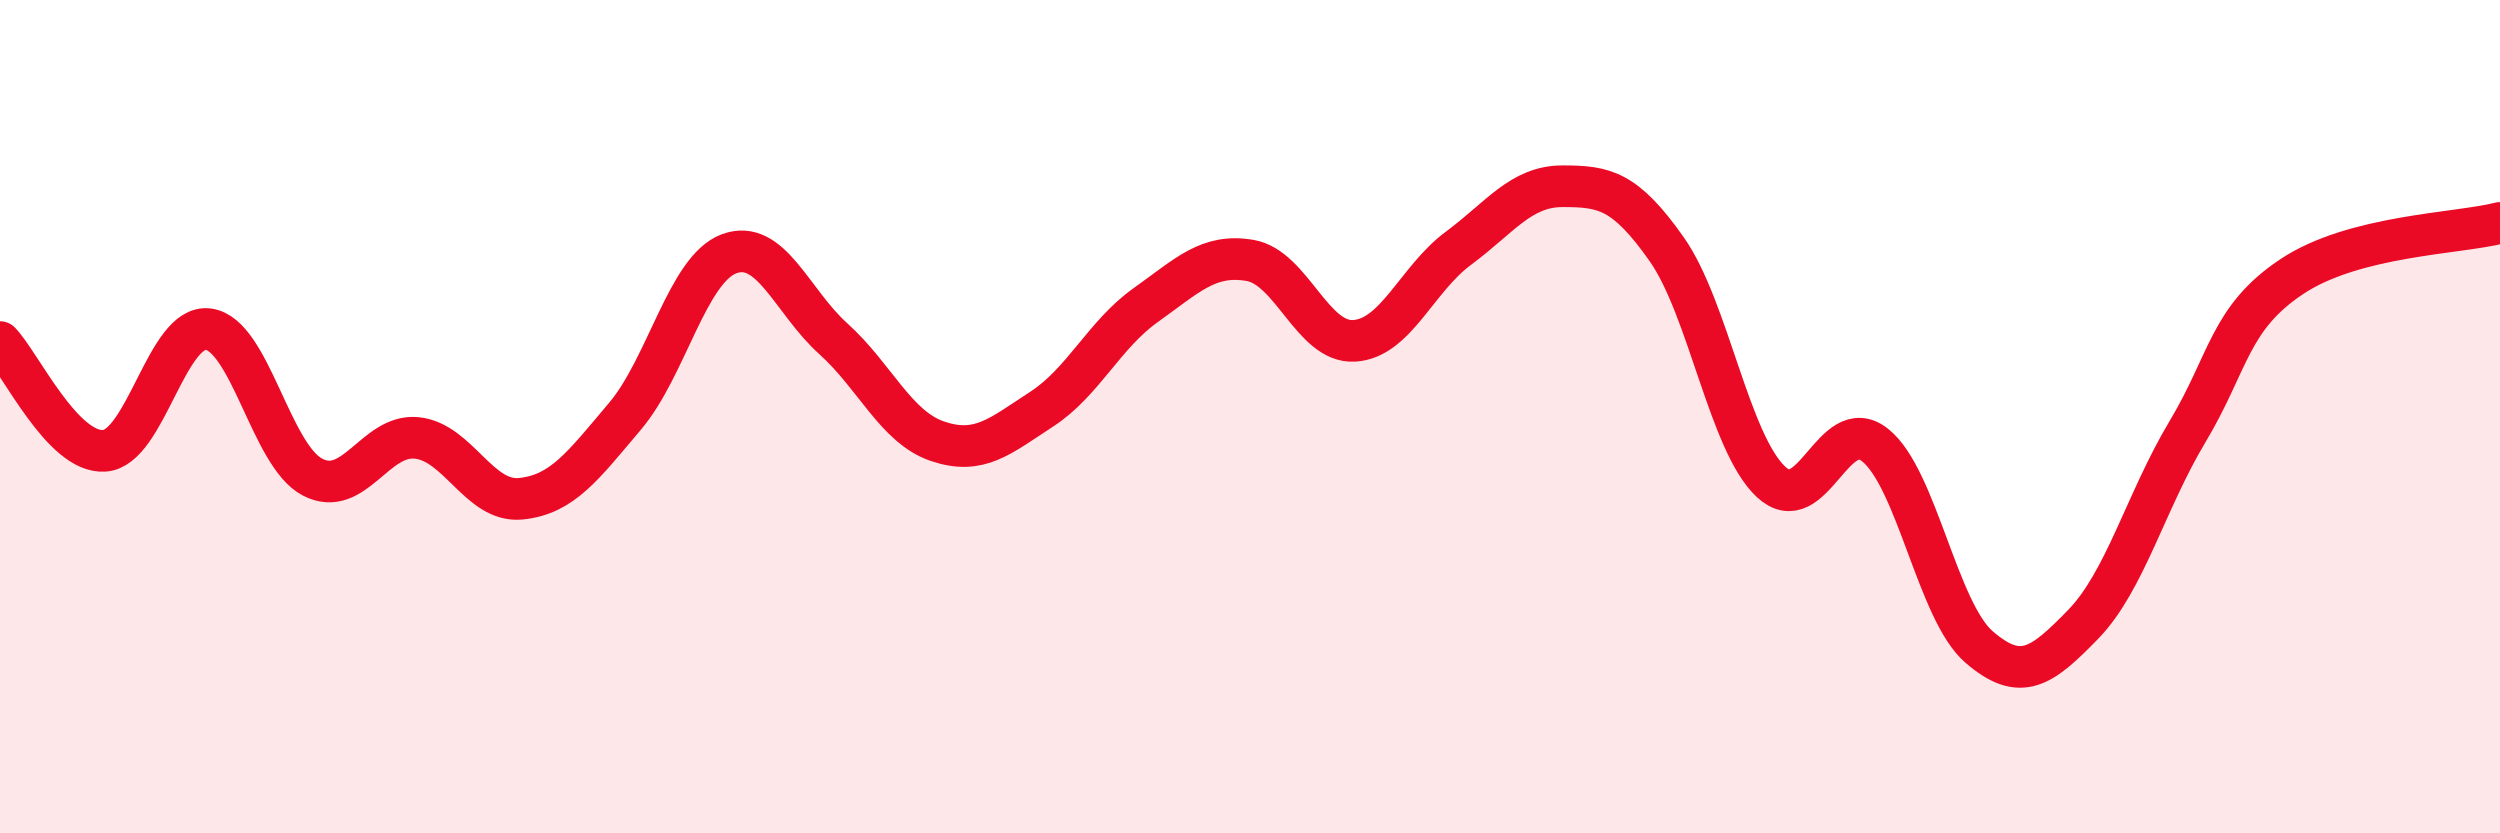
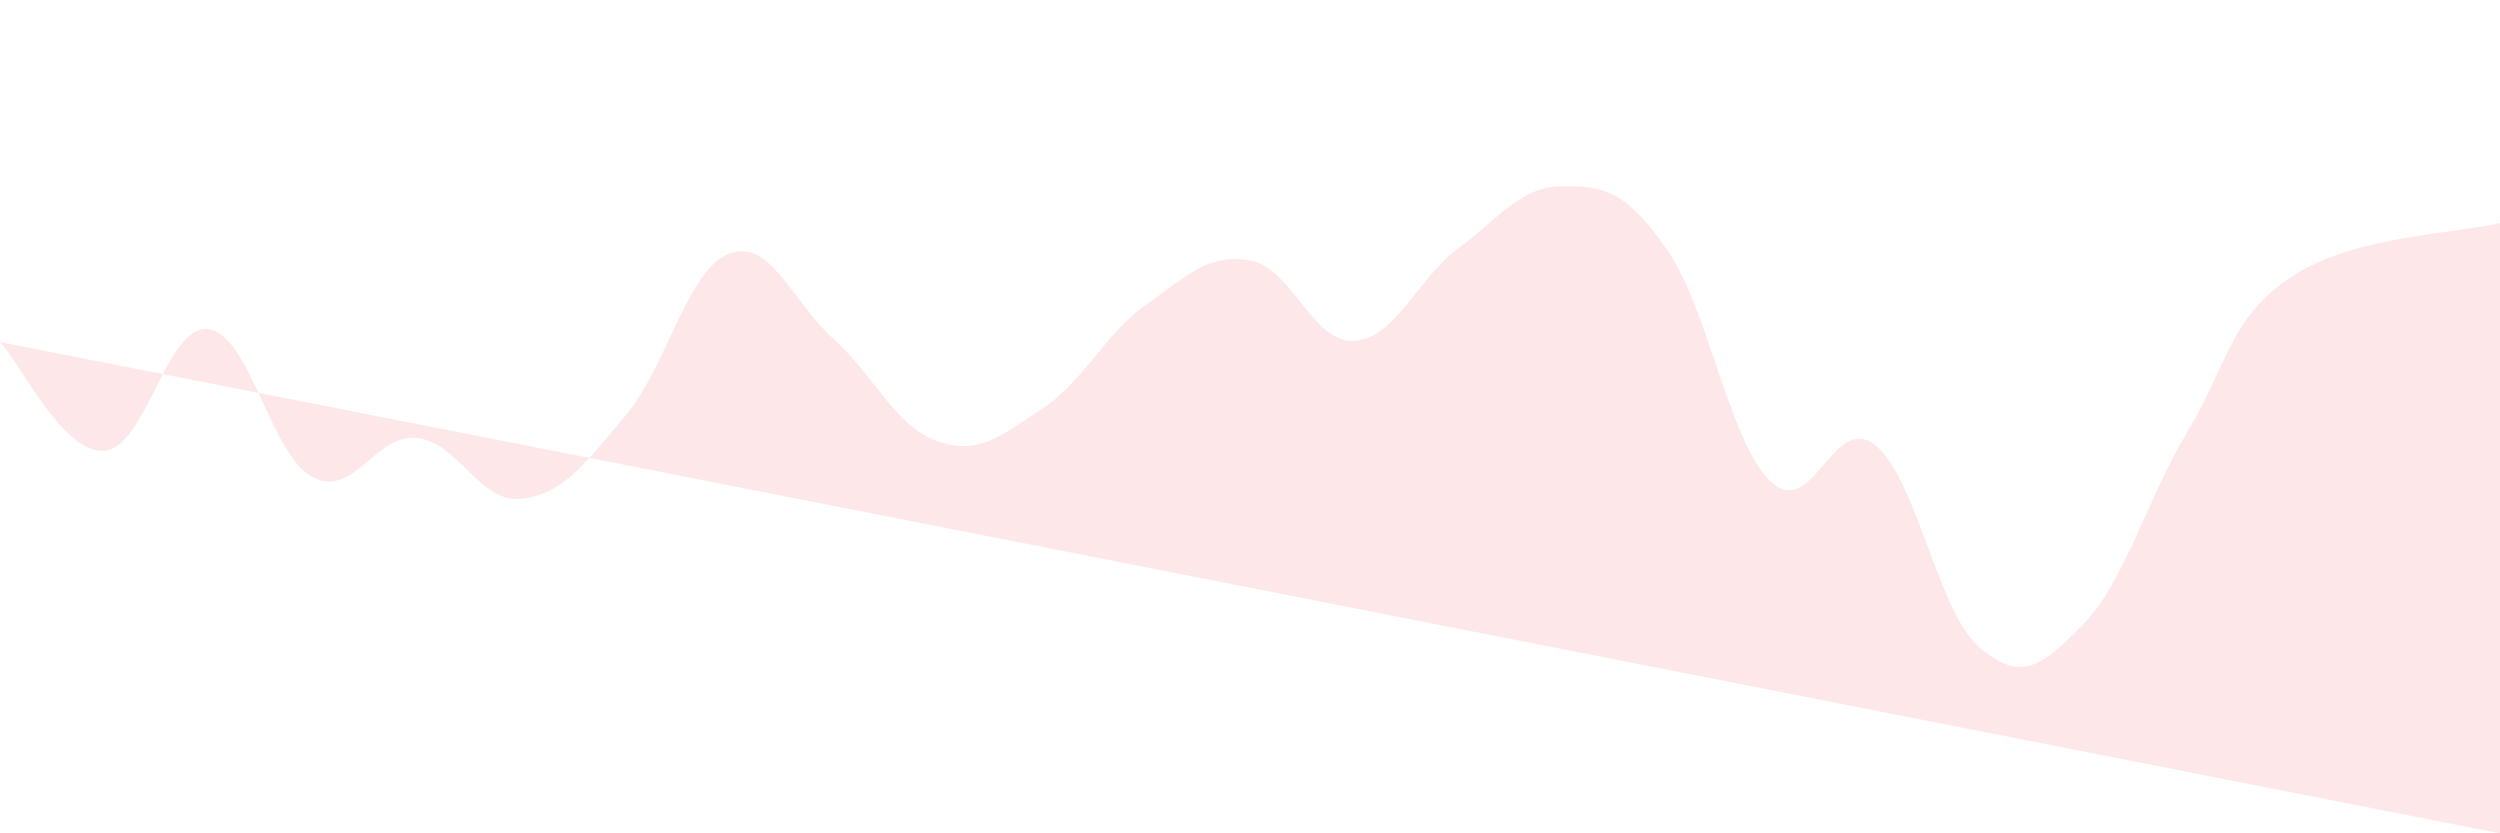
<svg xmlns="http://www.w3.org/2000/svg" width="60" height="20" viewBox="0 0 60 20">
-   <path d="M 0,8.21 C 0.5,8.73 1.5,10.88 2.5,10.82 C 3.5,10.76 4,7.77 5,7.9 C 6,8.03 6.5,10.93 7.5,11.45 C 8.5,11.97 9,10.41 10,10.51 C 11,10.61 11.5,12.07 12.5,11.97 C 13.5,11.87 14,11.17 15,9.99 C 16,8.81 16.5,6.46 17.5,6.09 C 18.5,5.72 19,7.23 20,8.13 C 21,9.03 21.5,10.25 22.5,10.59 C 23.5,10.93 24,10.47 25,9.82 C 26,9.17 26.5,8.03 27.5,7.32 C 28.5,6.61 29,6.08 30,6.25 C 31,6.42 31.5,8.24 32.5,8.18 C 33.5,8.12 34,6.7 35,5.96 C 36,5.22 36.5,4.47 37.5,4.47 C 38.5,4.47 39,4.56 40,5.98 C 41,7.4 41.5,10.62 42.5,11.56 C 43.5,12.5 44,9.89 45,10.68 C 46,11.47 46.5,14.67 47.5,15.53 C 48.5,16.39 49,16.01 50,14.98 C 51,13.95 51.5,12.03 52.5,10.36 C 53.5,8.69 53.5,7.64 55,6.64 C 56.5,5.64 59,5.61 60,5.35L60 20L0 20Z" fill="#EB0A25" opacity="0.1" stroke-linecap="round" stroke-linejoin="round" />
-   <path d="M 0,8.21 C 0.5,8.73 1.5,10.88 2.5,10.82 C 3.5,10.76 4,7.77 5,7.9 C 6,8.03 6.5,10.93 7.5,11.45 C 8.5,11.97 9,10.41 10,10.51 C 11,10.61 11.5,12.07 12.5,11.97 C 13.5,11.87 14,11.17 15,9.99 C 16,8.81 16.5,6.46 17.5,6.09 C 18.5,5.72 19,7.23 20,8.13 C 21,9.03 21.5,10.25 22.5,10.59 C 23.5,10.93 24,10.47 25,9.82 C 26,9.17 26.5,8.03 27.5,7.32 C 28.5,6.61 29,6.08 30,6.25 C 31,6.42 31.5,8.24 32.5,8.18 C 33.5,8.12 34,6.7 35,5.96 C 36,5.22 36.5,4.47 37.5,4.47 C 38.5,4.47 39,4.56 40,5.98 C 41,7.4 41.5,10.62 42.5,11.56 C 43.5,12.5 44,9.89 45,10.68 C 46,11.47 46.5,14.67 47.5,15.53 C 48.5,16.39 49,16.01 50,14.98 C 51,13.95 51.5,12.03 52.5,10.36 C 53.5,8.69 53.5,7.64 55,6.64 C 56.5,5.64 59,5.61 60,5.35" stroke="#EB0A25" stroke-width="1" fill="none" stroke-linecap="round" stroke-linejoin="round" />
+   <path d="M 0,8.21 C 0.5,8.73 1.5,10.88 2.5,10.82 C 3.5,10.76 4,7.77 5,7.9 C 6,8.03 6.5,10.93 7.5,11.45 C 8.5,11.97 9,10.41 10,10.51 C 11,10.61 11.5,12.07 12.5,11.97 C 13.5,11.87 14,11.17 15,9.99 C 16,8.81 16.5,6.46 17.5,6.09 C 18.5,5.72 19,7.23 20,8.13 C 21,9.03 21.5,10.25 22.5,10.59 C 23.5,10.93 24,10.47 25,9.82 C 26,9.17 26.5,8.03 27.5,7.32 C 28.5,6.61 29,6.08 30,6.25 C 31,6.42 31.5,8.24 32.5,8.18 C 33.5,8.12 34,6.7 35,5.96 C 36,5.22 36.5,4.47 37.5,4.47 C 38.5,4.47 39,4.56 40,5.98 C 41,7.4 41.5,10.62 42.5,11.56 C 43.5,12.5 44,9.89 45,10.68 C 46,11.47 46.5,14.67 47.5,15.53 C 48.5,16.39 49,16.01 50,14.98 C 51,13.95 51.5,12.03 52.5,10.36 C 53.5,8.69 53.5,7.64 55,6.64 C 56.5,5.64 59,5.61 60,5.35L60 20Z" fill="#EB0A25" opacity="0.1" stroke-linecap="round" stroke-linejoin="round" />
</svg>